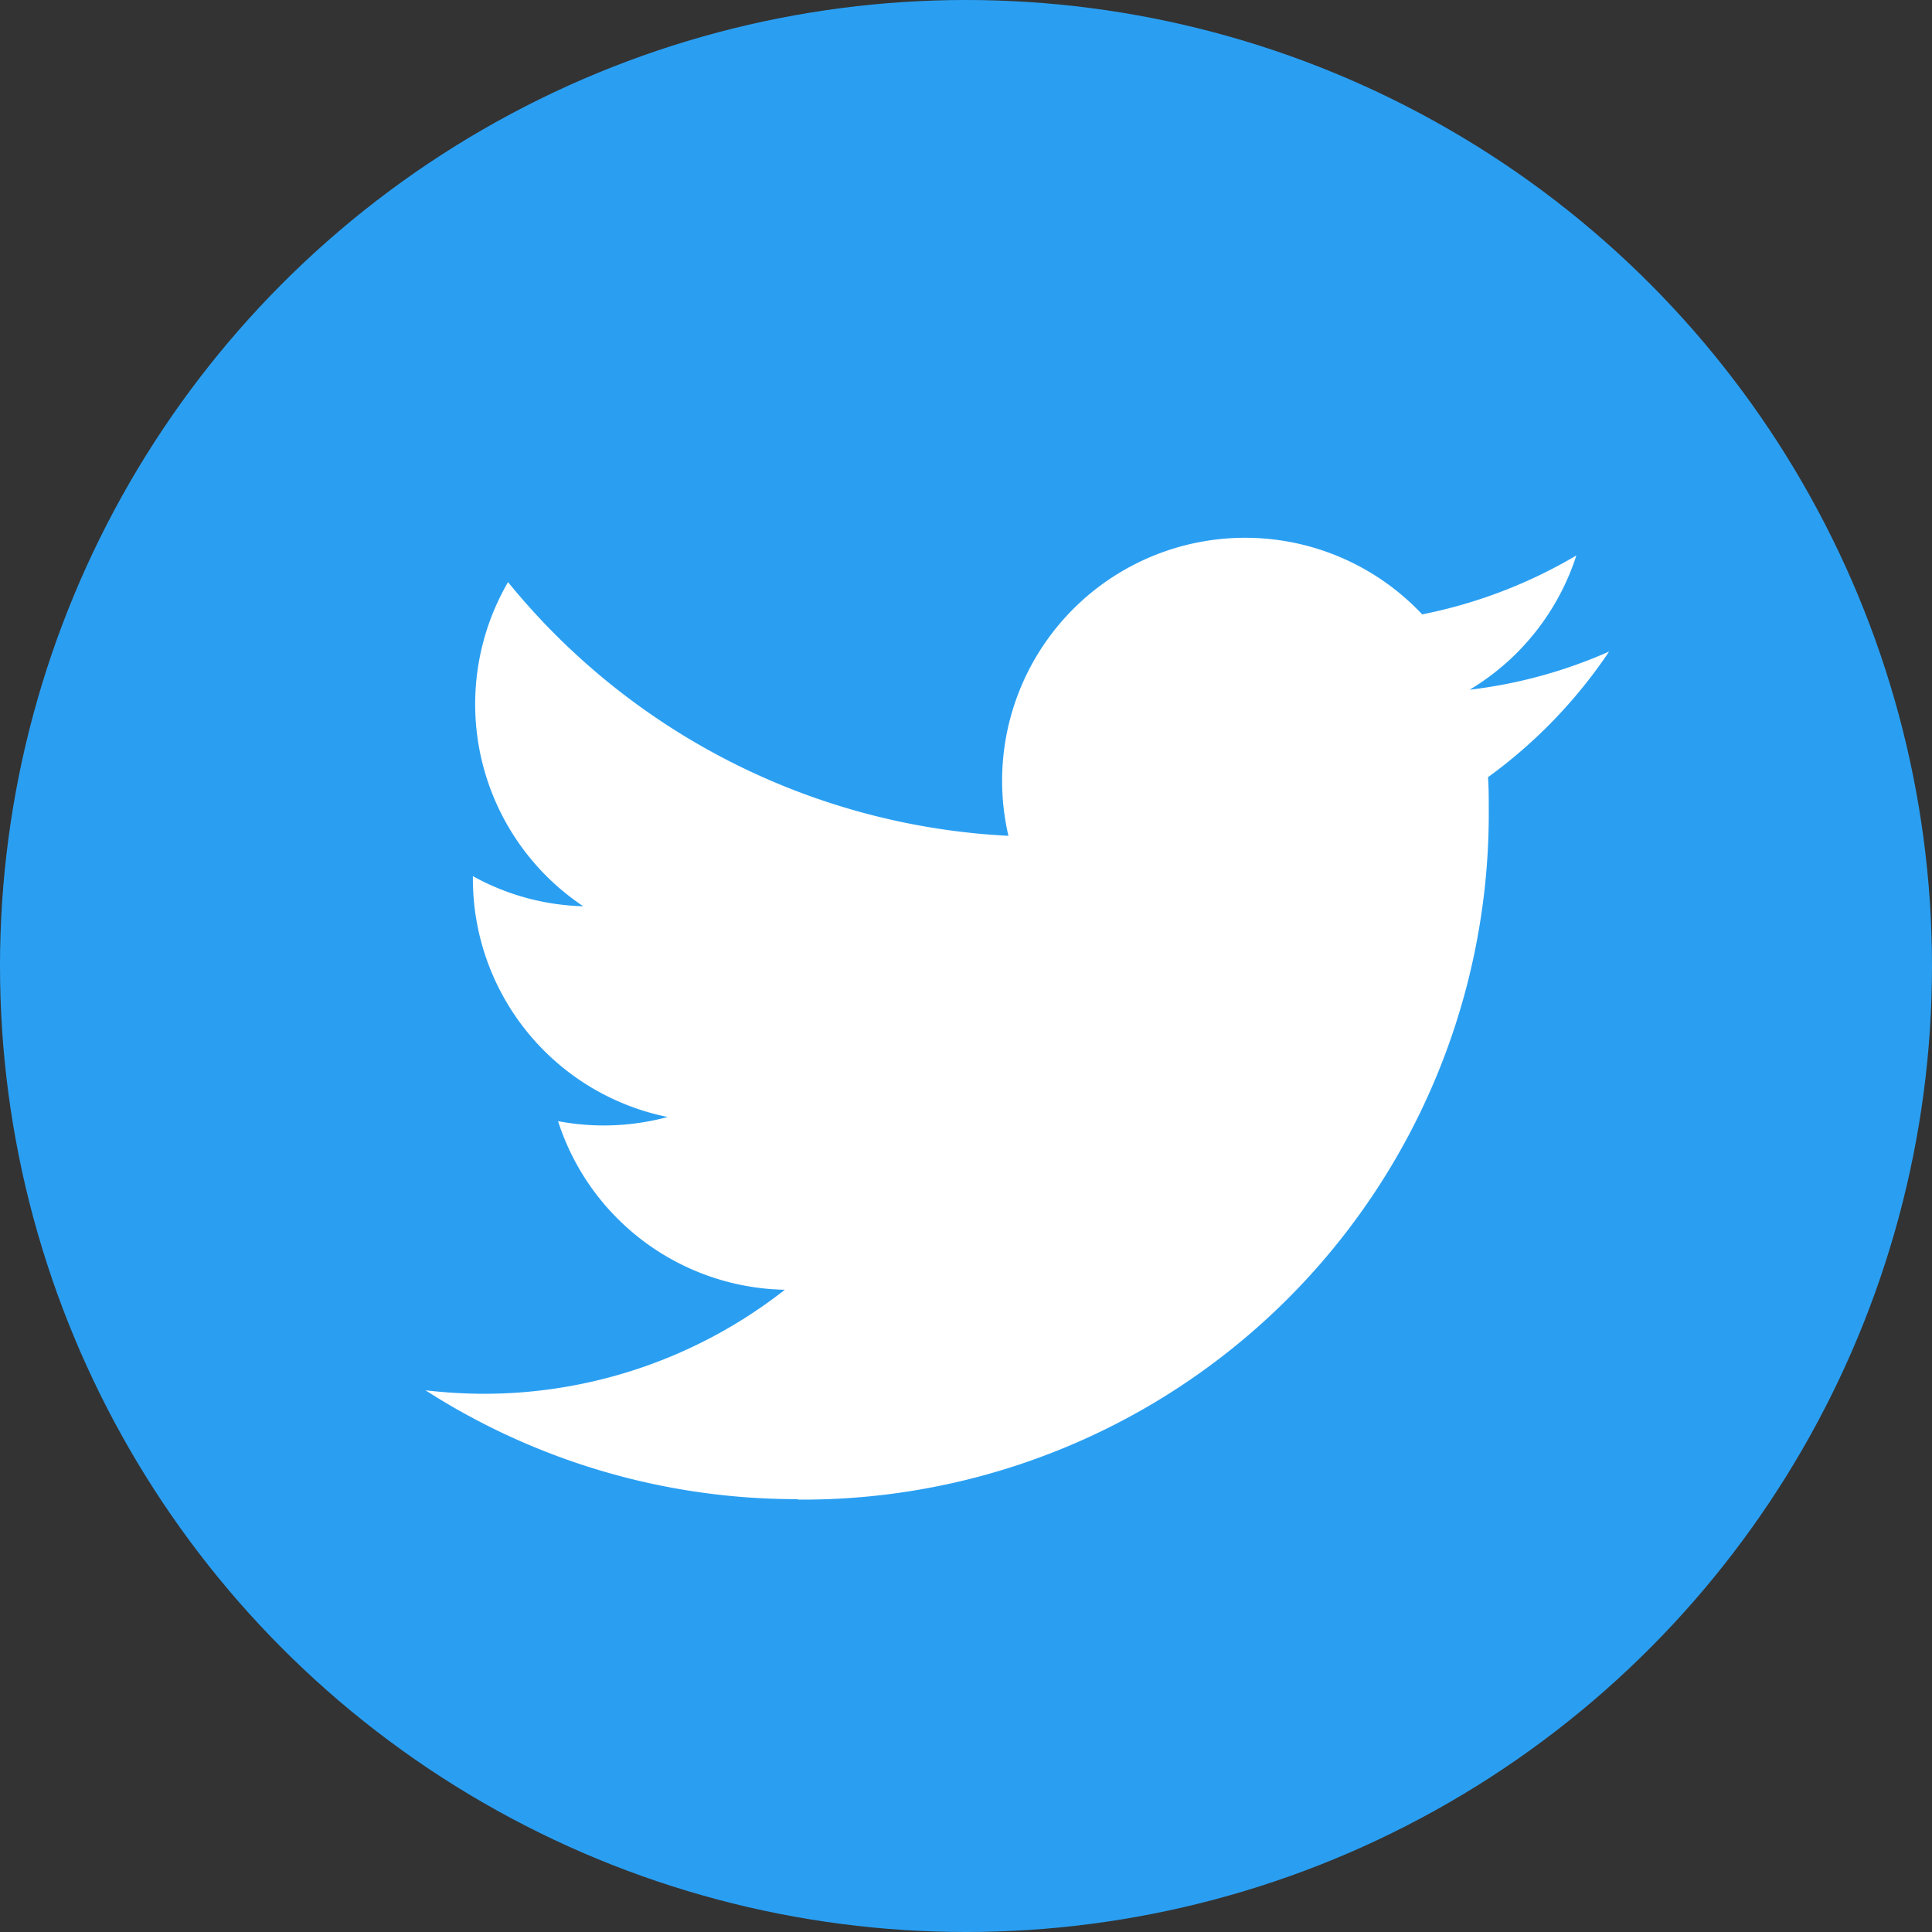
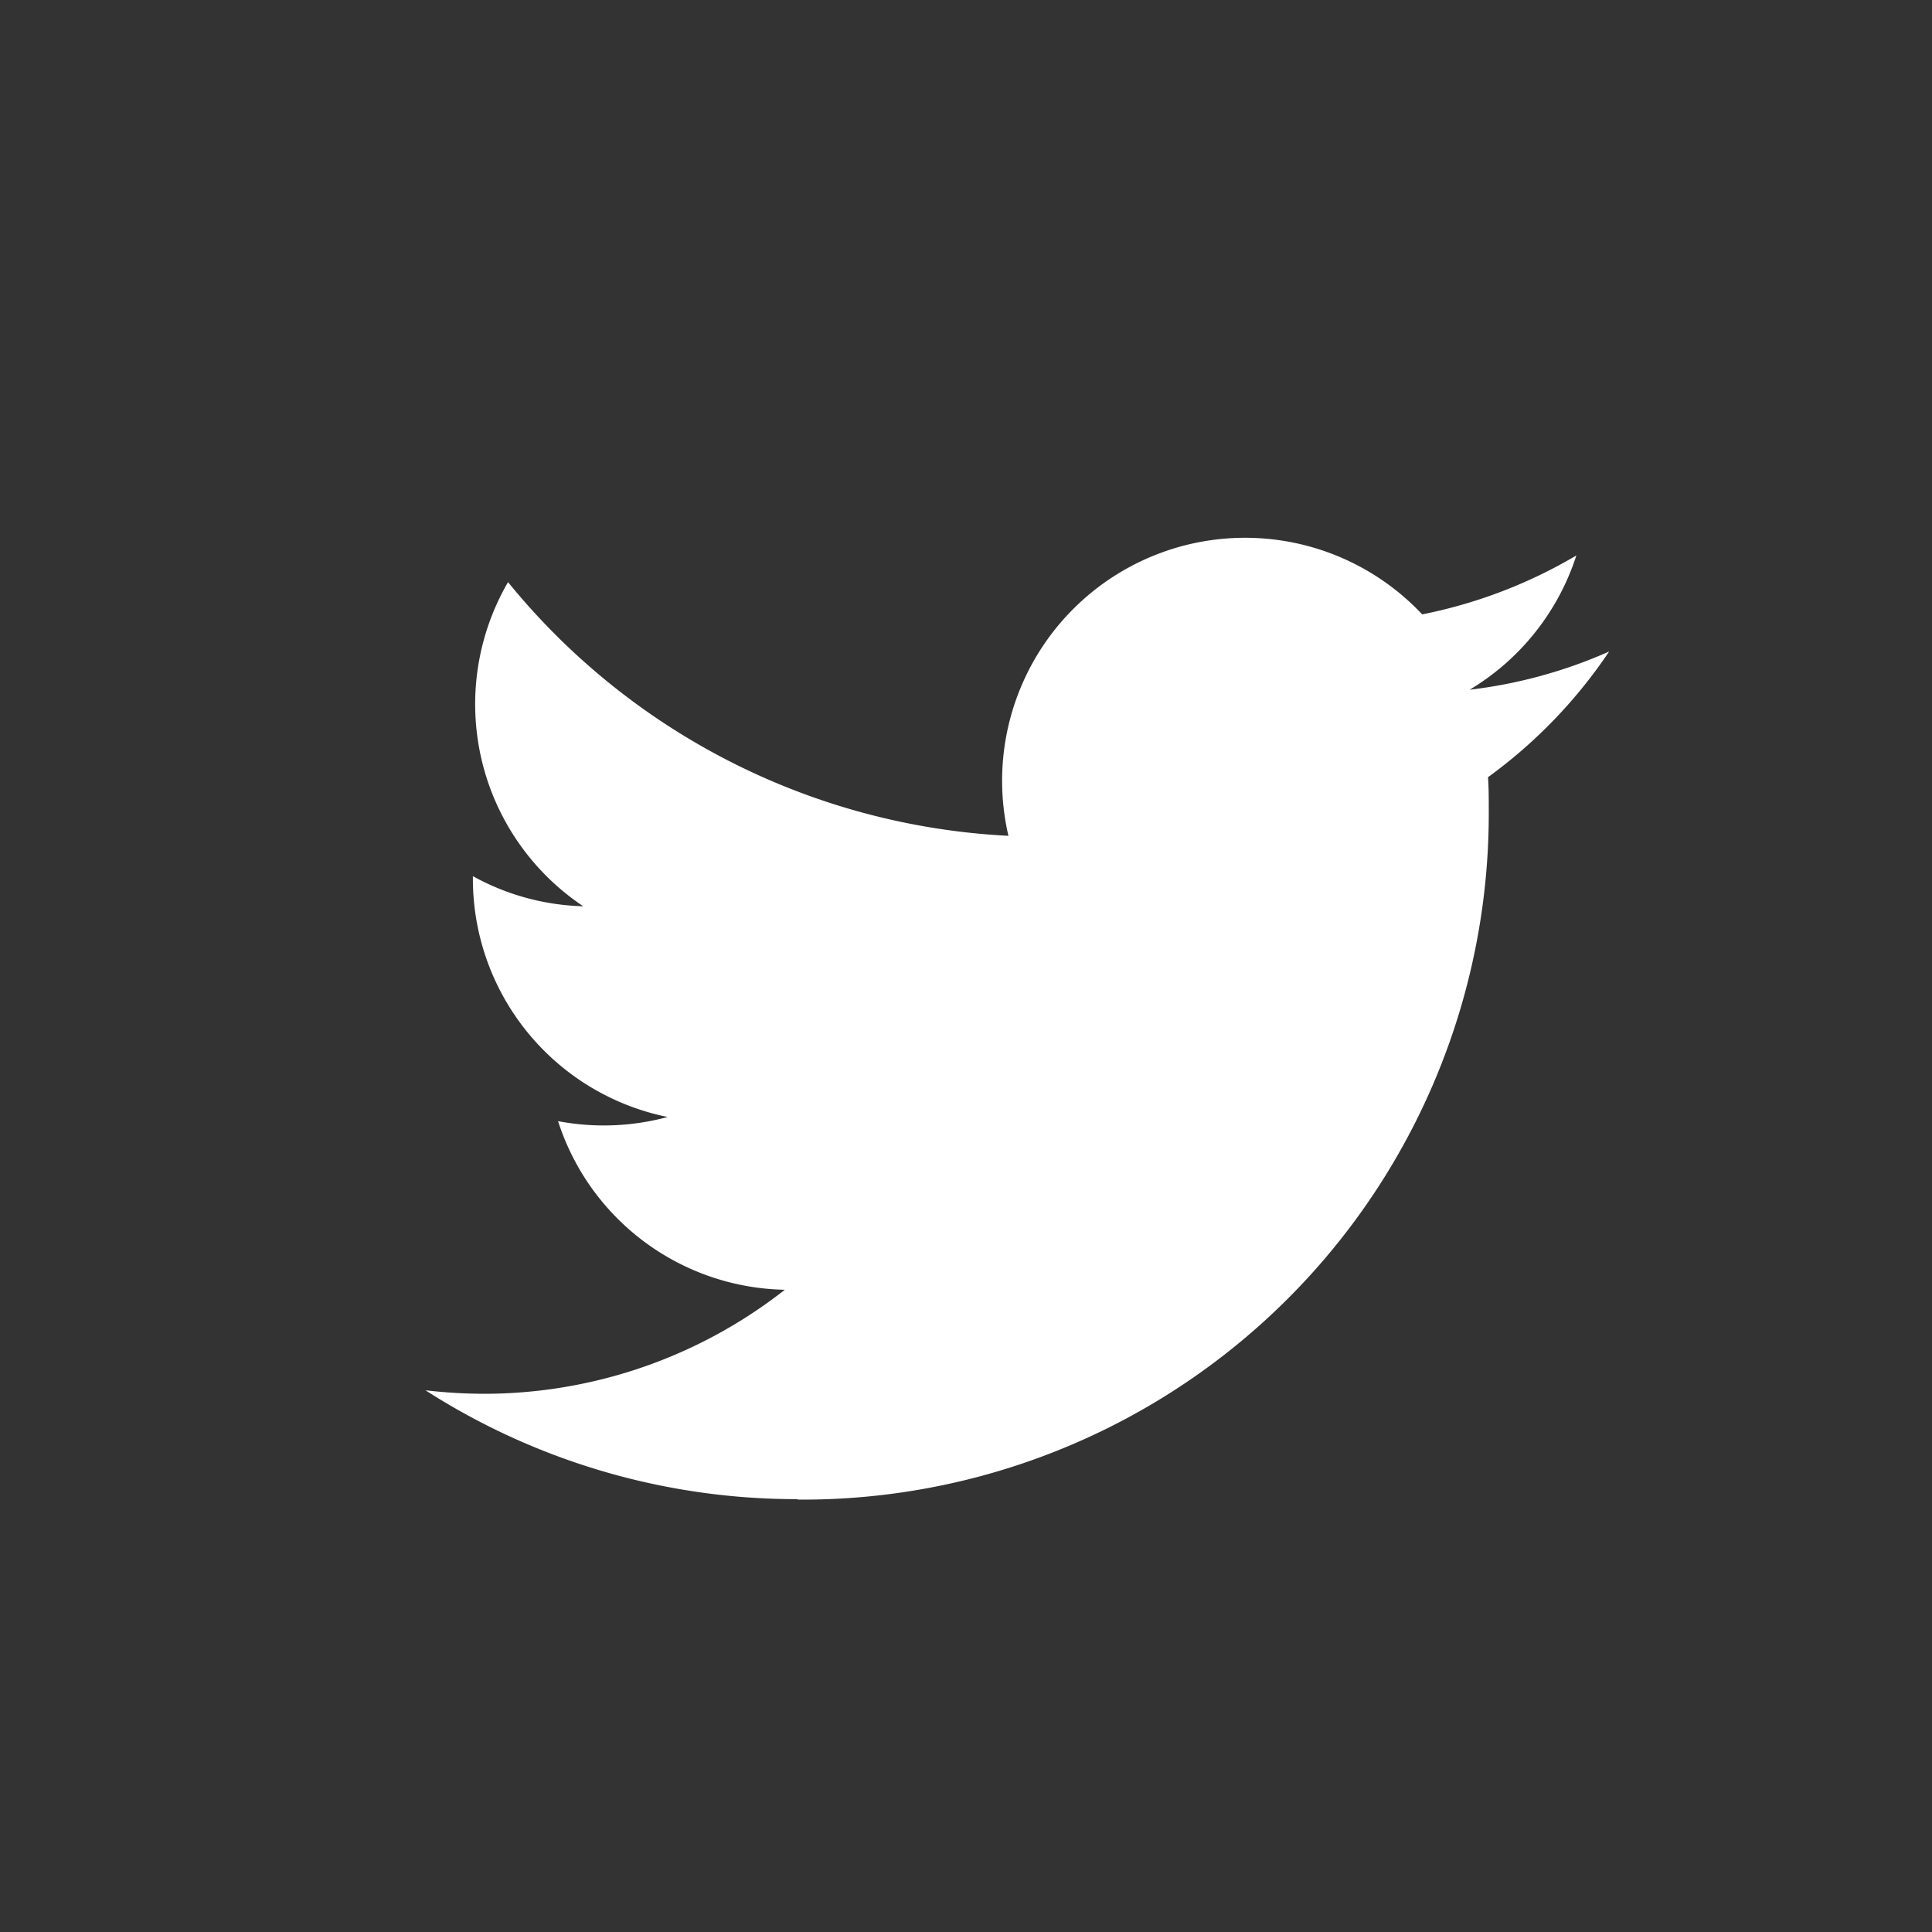
<svg xmlns="http://www.w3.org/2000/svg" width="26" height="26" viewBox="0 0 26 26">
  <rect x="0" y="0" width="26" height="26" fill="#333333" stroke="none" />
  <g data-name="Group 11834" transform="translate(-1444 -377)">
-     <circle cx="13" cy="13" r="13" fill="#2a9ff2" data-name="Ellipse 2491" transform="translate(1444 377)" />
    <path fill="#fff" d="M1454.735 397.181a9.233 9.233 0 0 0 9.3-9.3c0-.141 0-.282-.01-.422a6.7 6.7 0 0 0 1.63-1.691 6.5 6.5 0 0 1-1.877.514 3.28 3.28 0 0 0 1.436-1.807 6.6 6.6 0 0 1-2.075.793 3.27 3.27 0 0 0-5.568 2.98 9.28 9.28 0 0 1-6.734-3.414 3.27 3.27 0 0 0 1.012 4.362 3.24 3.24 0 0 1-1.485-.405v.041a3.27 3.27 0 0 0 2.621 3.2 3.3 3.3 0 0 1-1.475.056 3.27 3.27 0 0 0 3.052 2.269 6.56 6.56 0 0 1-4.058 1.4 7 7 0 0 1-.778-.047 9.25 9.25 0 0 0 5.008 1.465" data-name="Path 29984" />
  </g>
</svg>